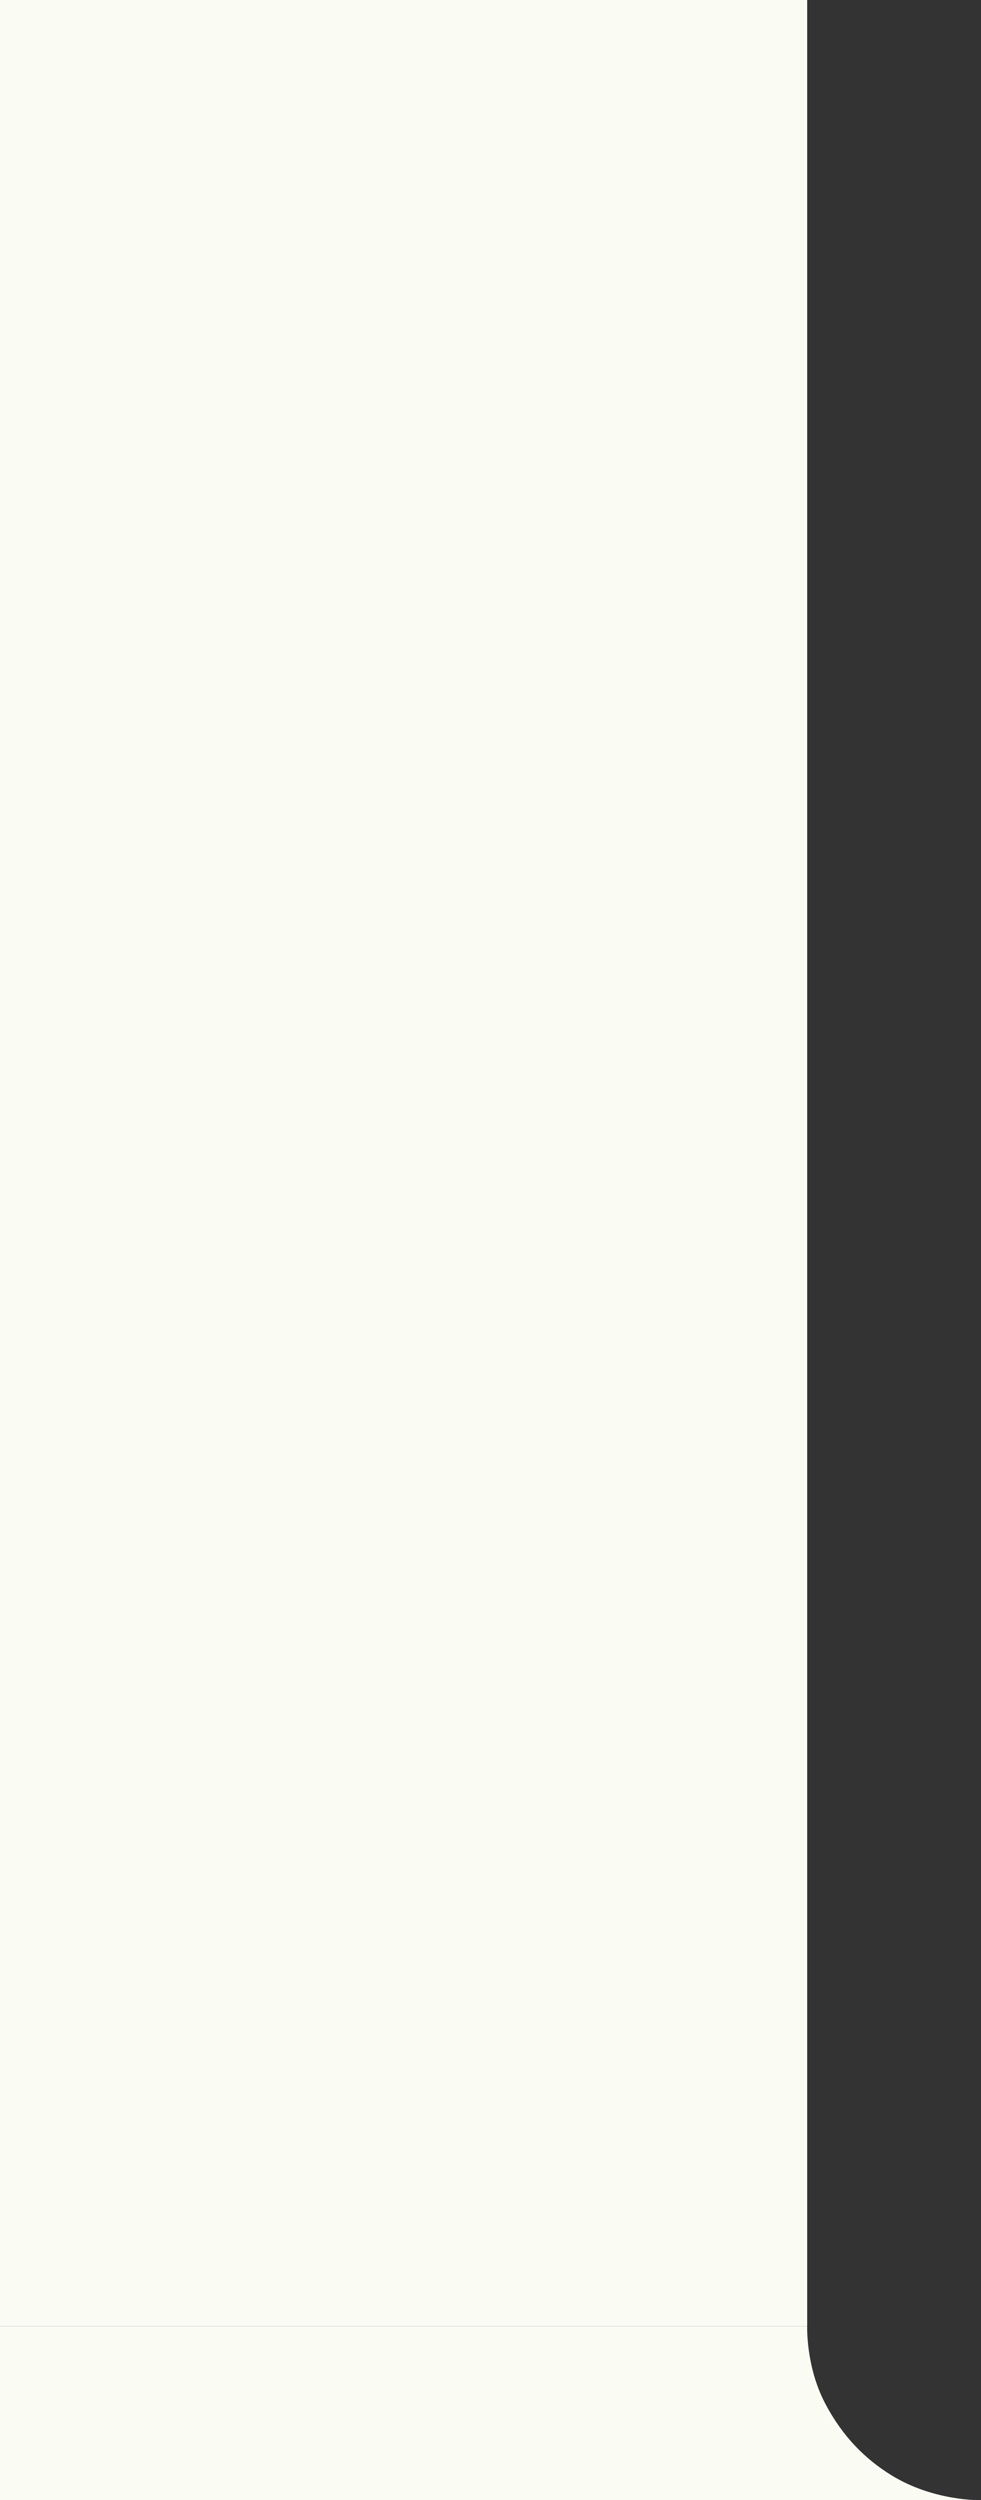
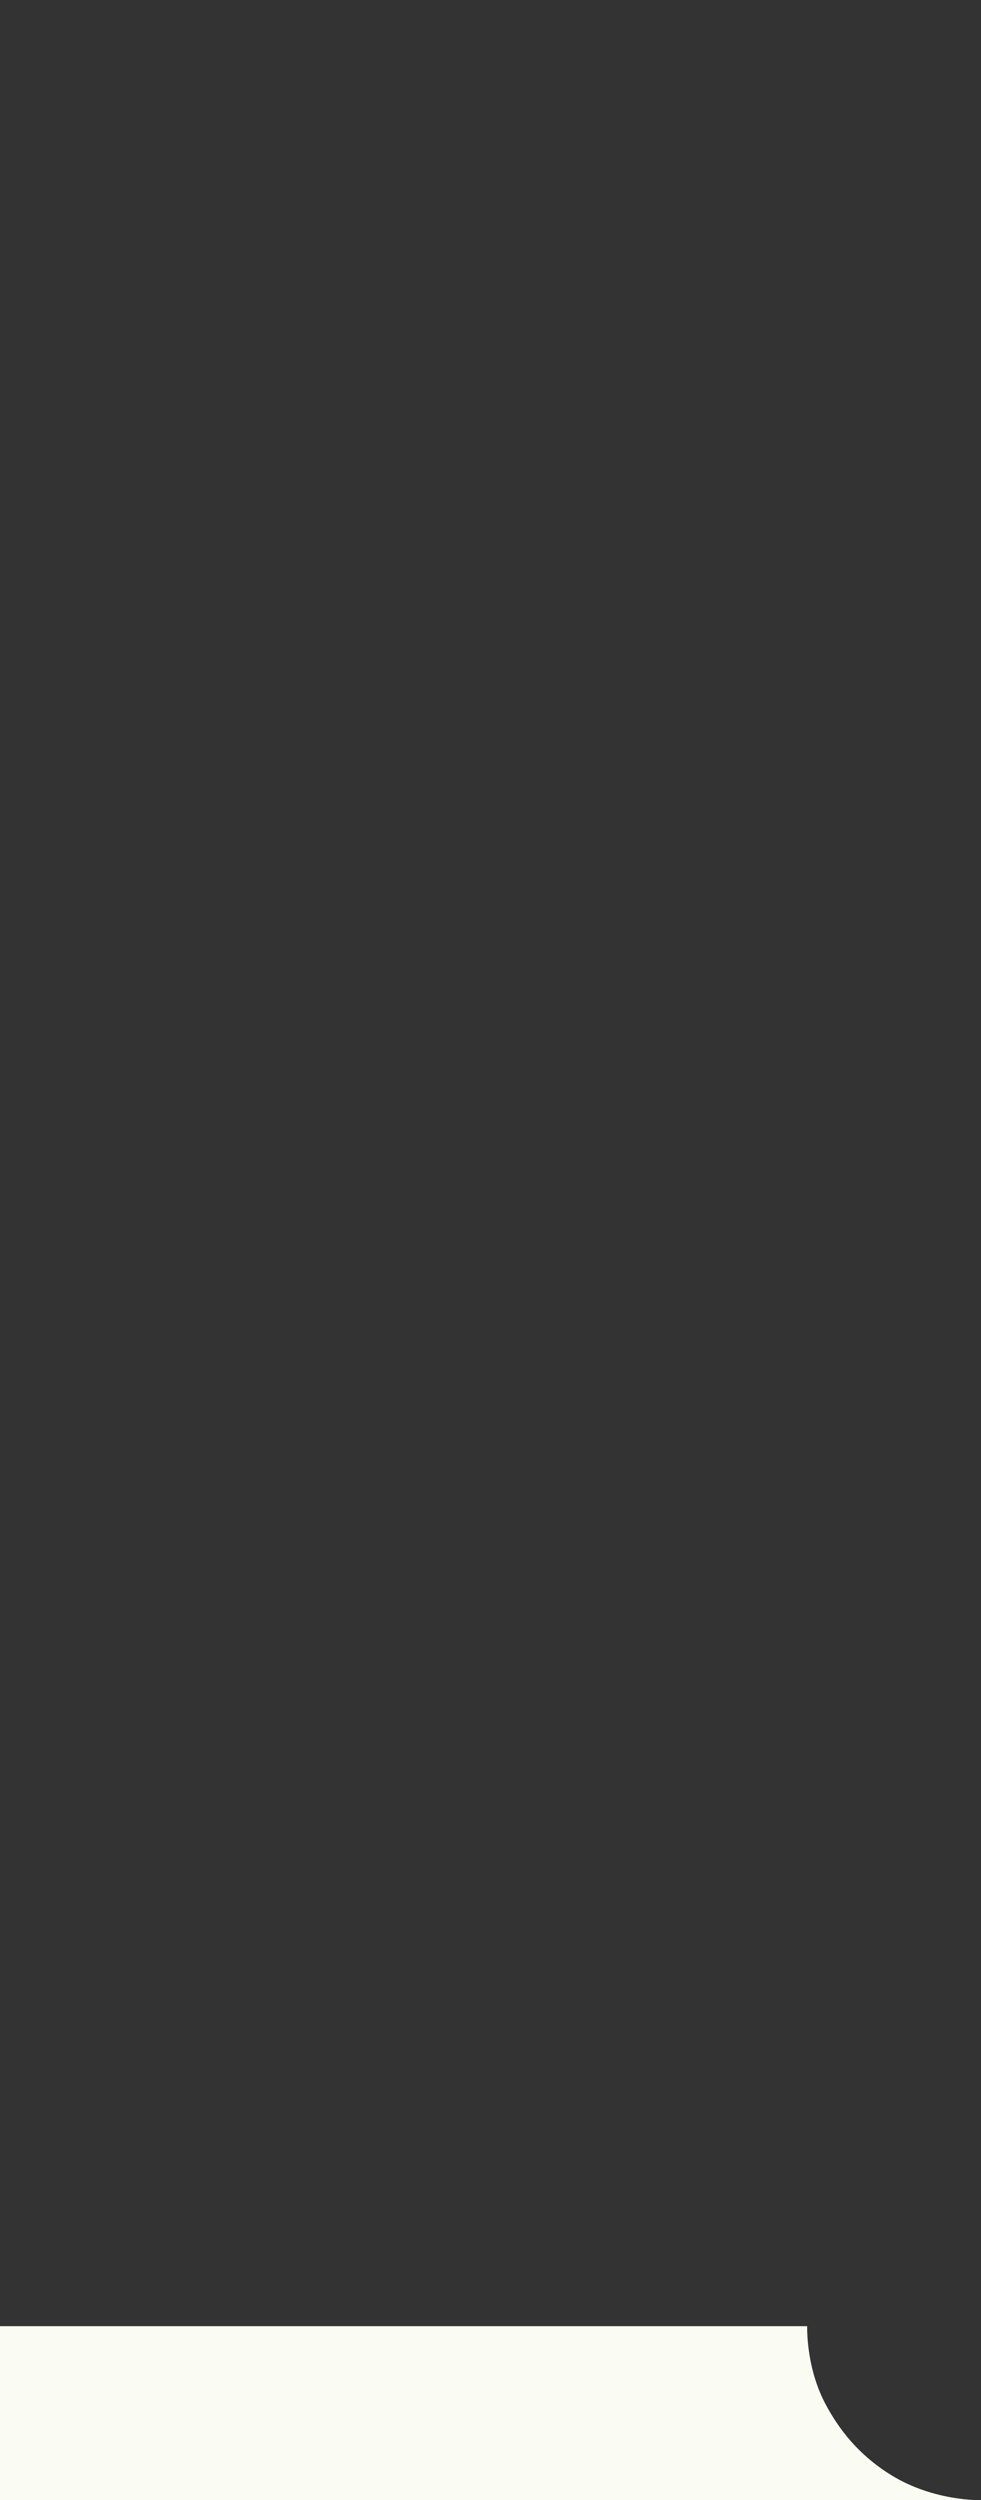
<svg xmlns="http://www.w3.org/2000/svg" width="333" height="848" viewBox="0 0 333 848" fill="none">
  <rect x="0" y="0" width="333" height="848" fill="#333333" stroke="none" />
  <path d="M0 789H274C274 789 273.5 802.5 280 815C285.98 826.5 293.809 834.128 302.5 839.5C317.059 848.5 333 848 333 848H0V789Z" fill="#FAFBF3" />
-   <rect width="274" height="789" fill="#FAFBF3" />
</svg>